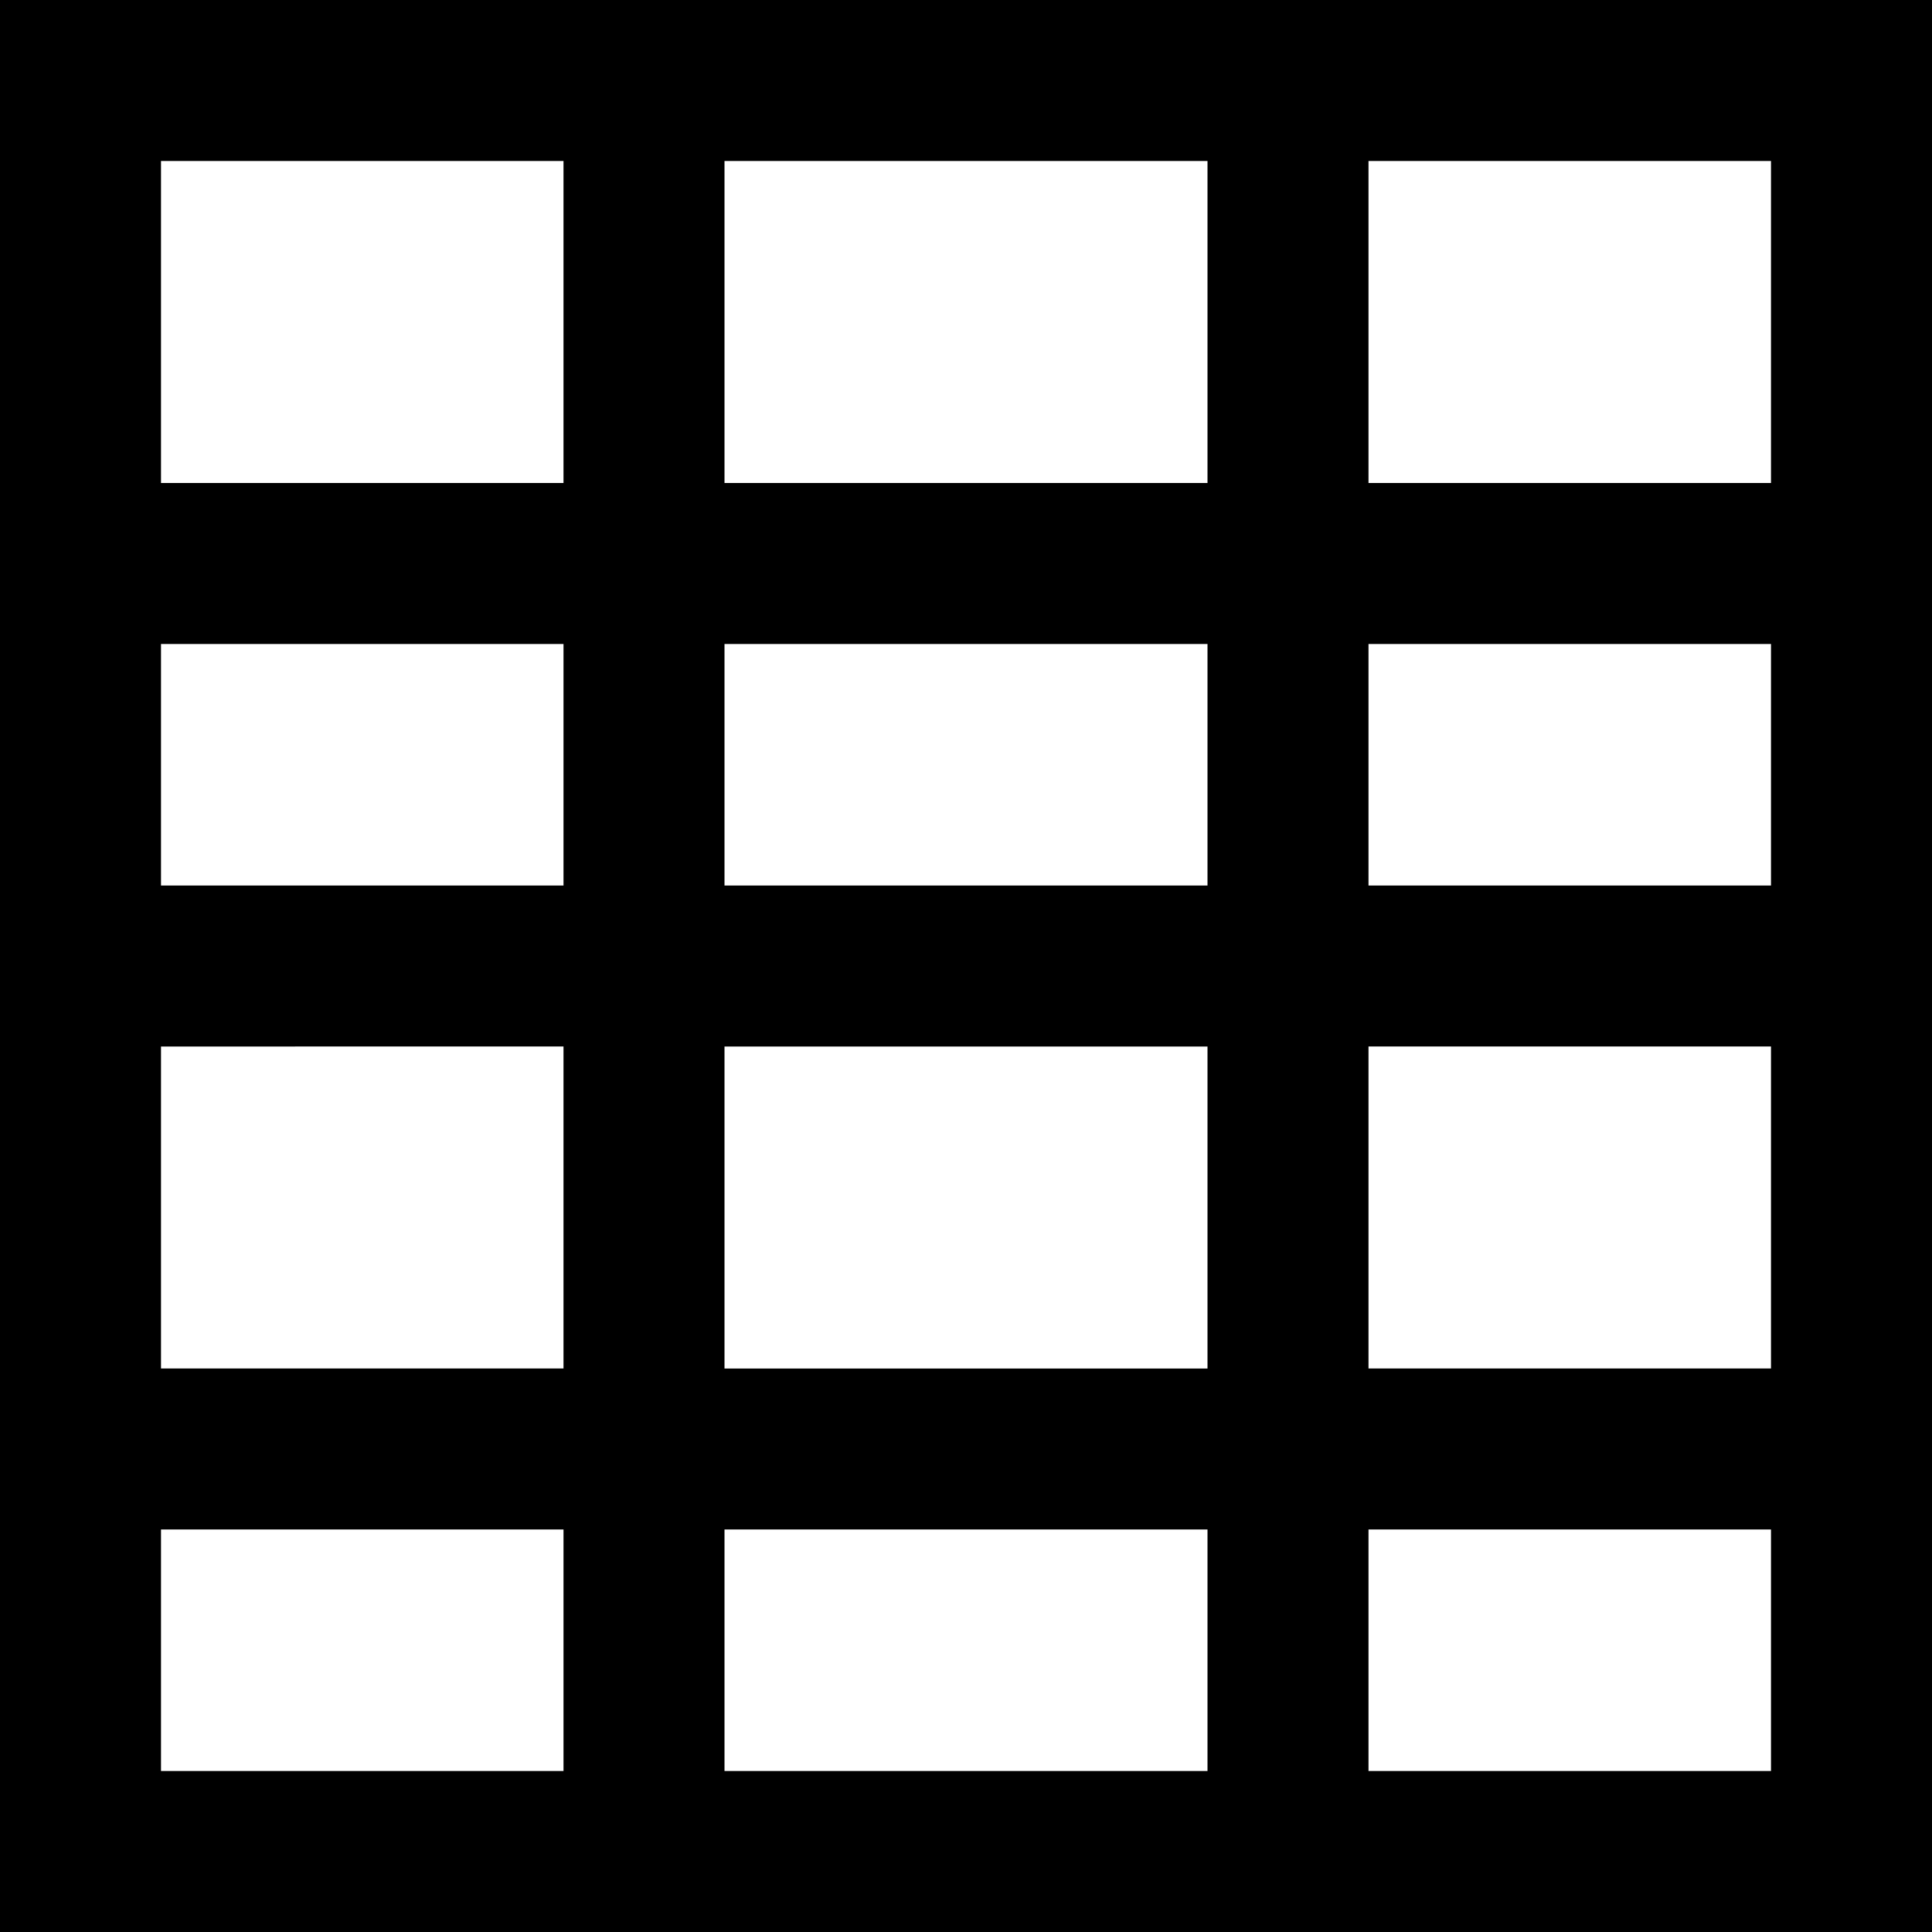
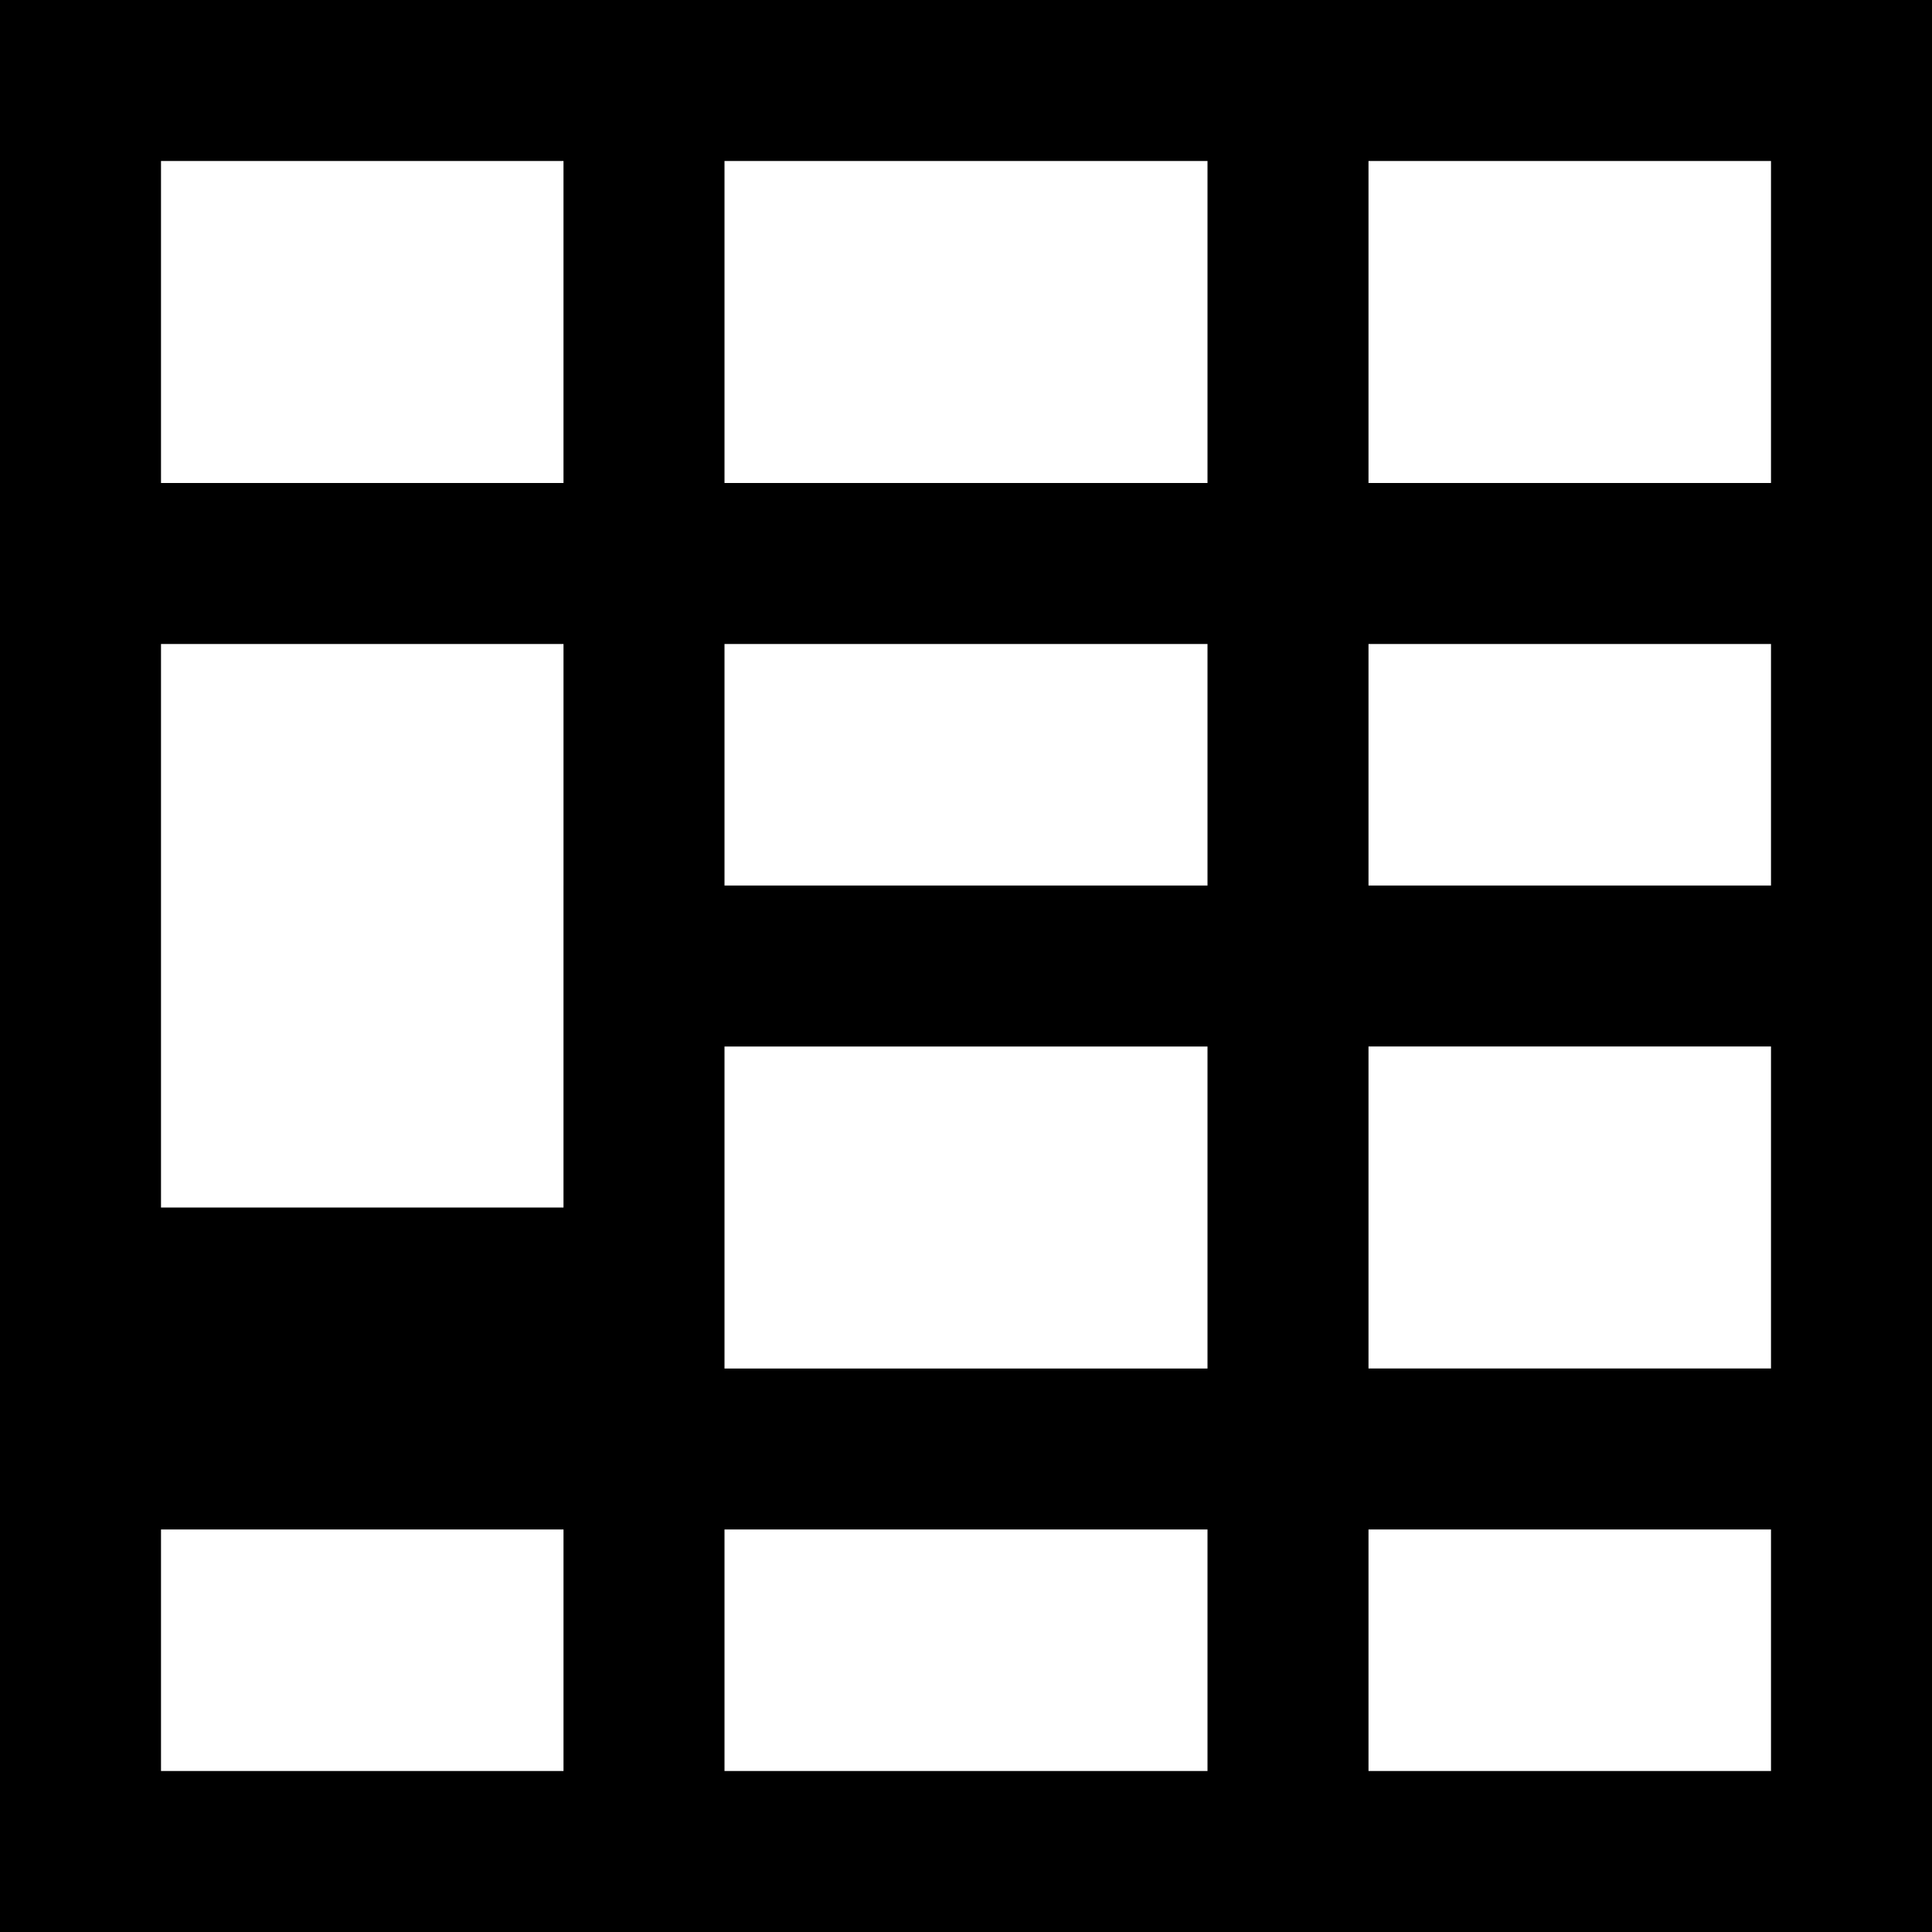
<svg xmlns="http://www.w3.org/2000/svg" version="1.1" id="Layer_1" x="0px" y="0px" viewBox="0 0 512 512" style="enable-background:new 0 0 512 512;" xml:space="preserve">
  <g>
    <g>
-       <path d="M0,0v512h512V0H0z M469.333,128H362.667V42.667h106.667V128z M192,362.667v-85.333h128v85.333H192z M320,405.333v64H192    v-64H320z M320,170.667v64H192v-64H320z M192,128V42.667h128V128H192z M149.333,234.667H42.667v-64h106.667V234.667z     M149.333,277.333v85.333H42.667v-85.333H149.333z M362.667,277.333h106.667v85.333H362.667V277.333z M362.667,234.667v-64    h106.667v64H362.667z M149.333,42.667V128H42.667V42.667H149.333z M42.667,405.333h106.667v64H42.667V405.333z M362.667,469.333    v-64h106.667v64H362.667z" />
+       <path d="M0,0v512h512V0H0z M469.333,128H362.667V42.667h106.667V128z M192,362.667v-85.333h128v85.333H192z M320,405.333v64H192    v-64H320z M320,170.667v64H192v-64H320z M192,128V42.667h128V128H192z M149.333,234.667H42.667v-64h106.667V234.667z     v85.333H42.667v-85.333H149.333z M362.667,277.333h106.667v85.333H362.667V277.333z M362.667,234.667v-64    h106.667v64H362.667z M149.333,42.667V128H42.667V42.667H149.333z M42.667,405.333h106.667v64H42.667V405.333z M362.667,469.333    v-64h106.667v64H362.667z" />
    </g>
  </g>
  <g>
</g>
  <g>
</g>
  <g>
</g>
  <g>
</g>
  <g>
</g>
  <g>
</g>
  <g>
</g>
  <g>
</g>
  <g>
</g>
  <g>
</g>
  <g>
</g>
  <g>
</g>
  <g>
</g>
  <g>
</g>
  <g>
</g>
</svg>